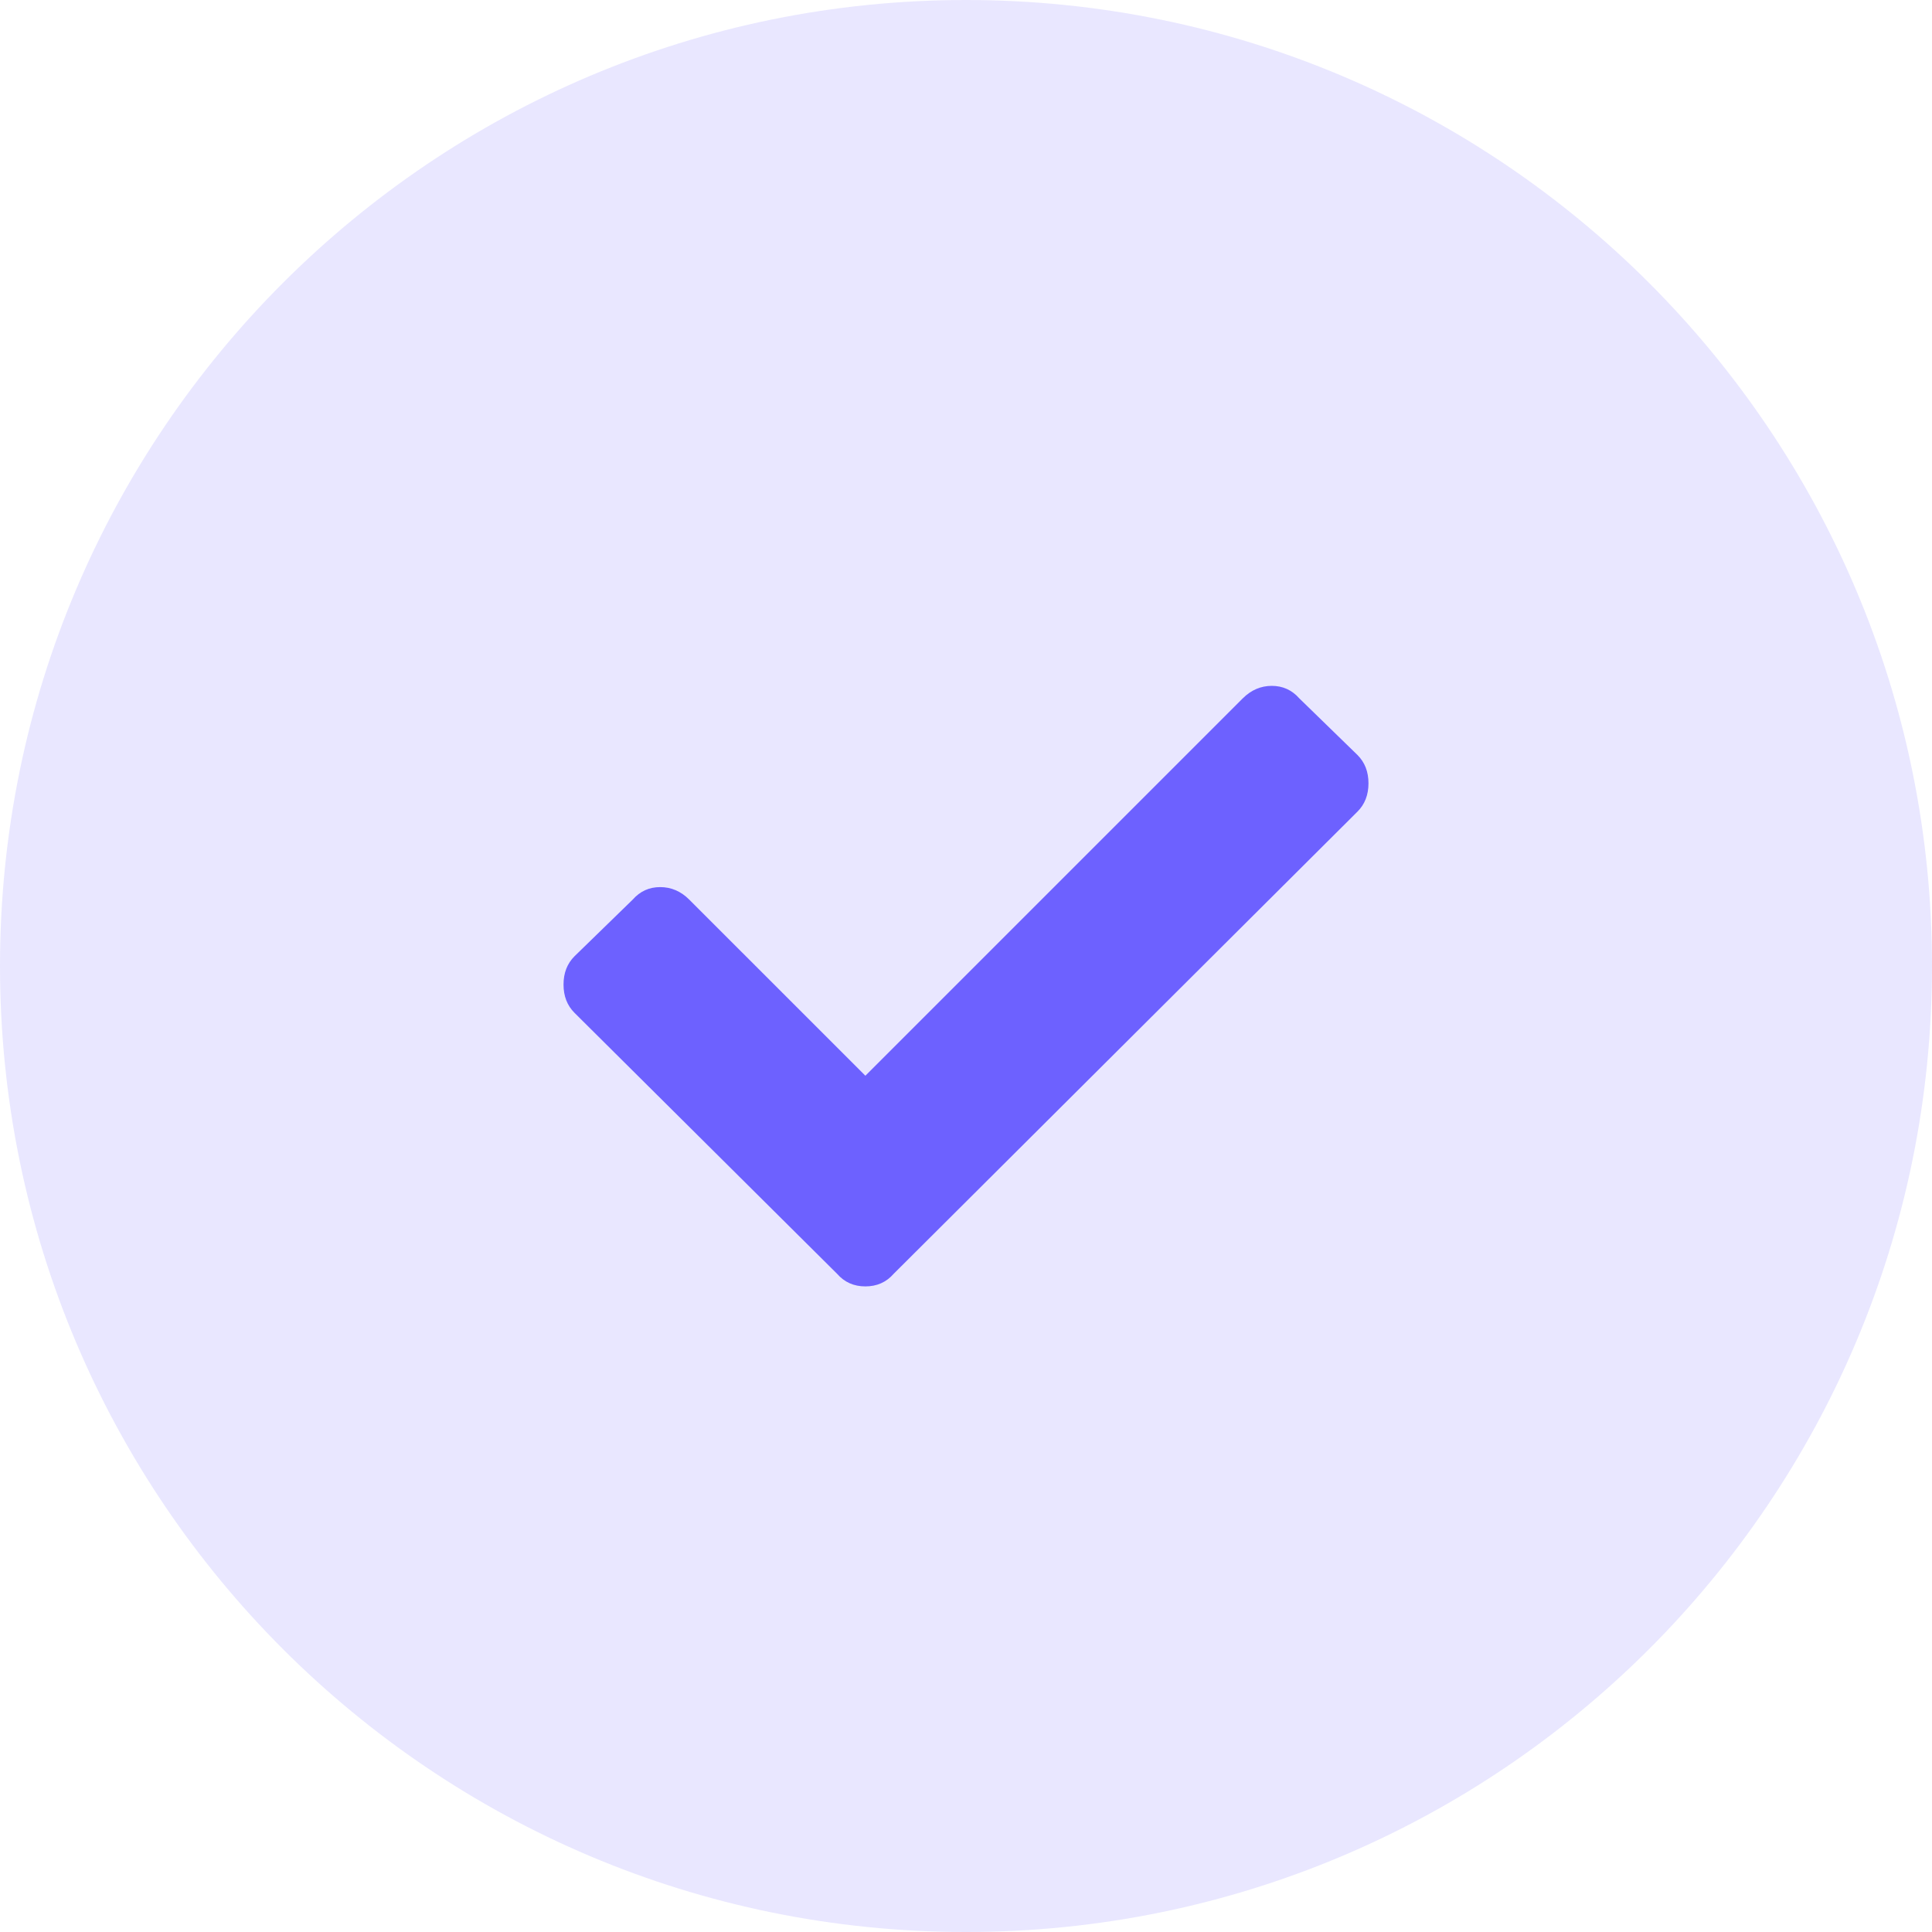
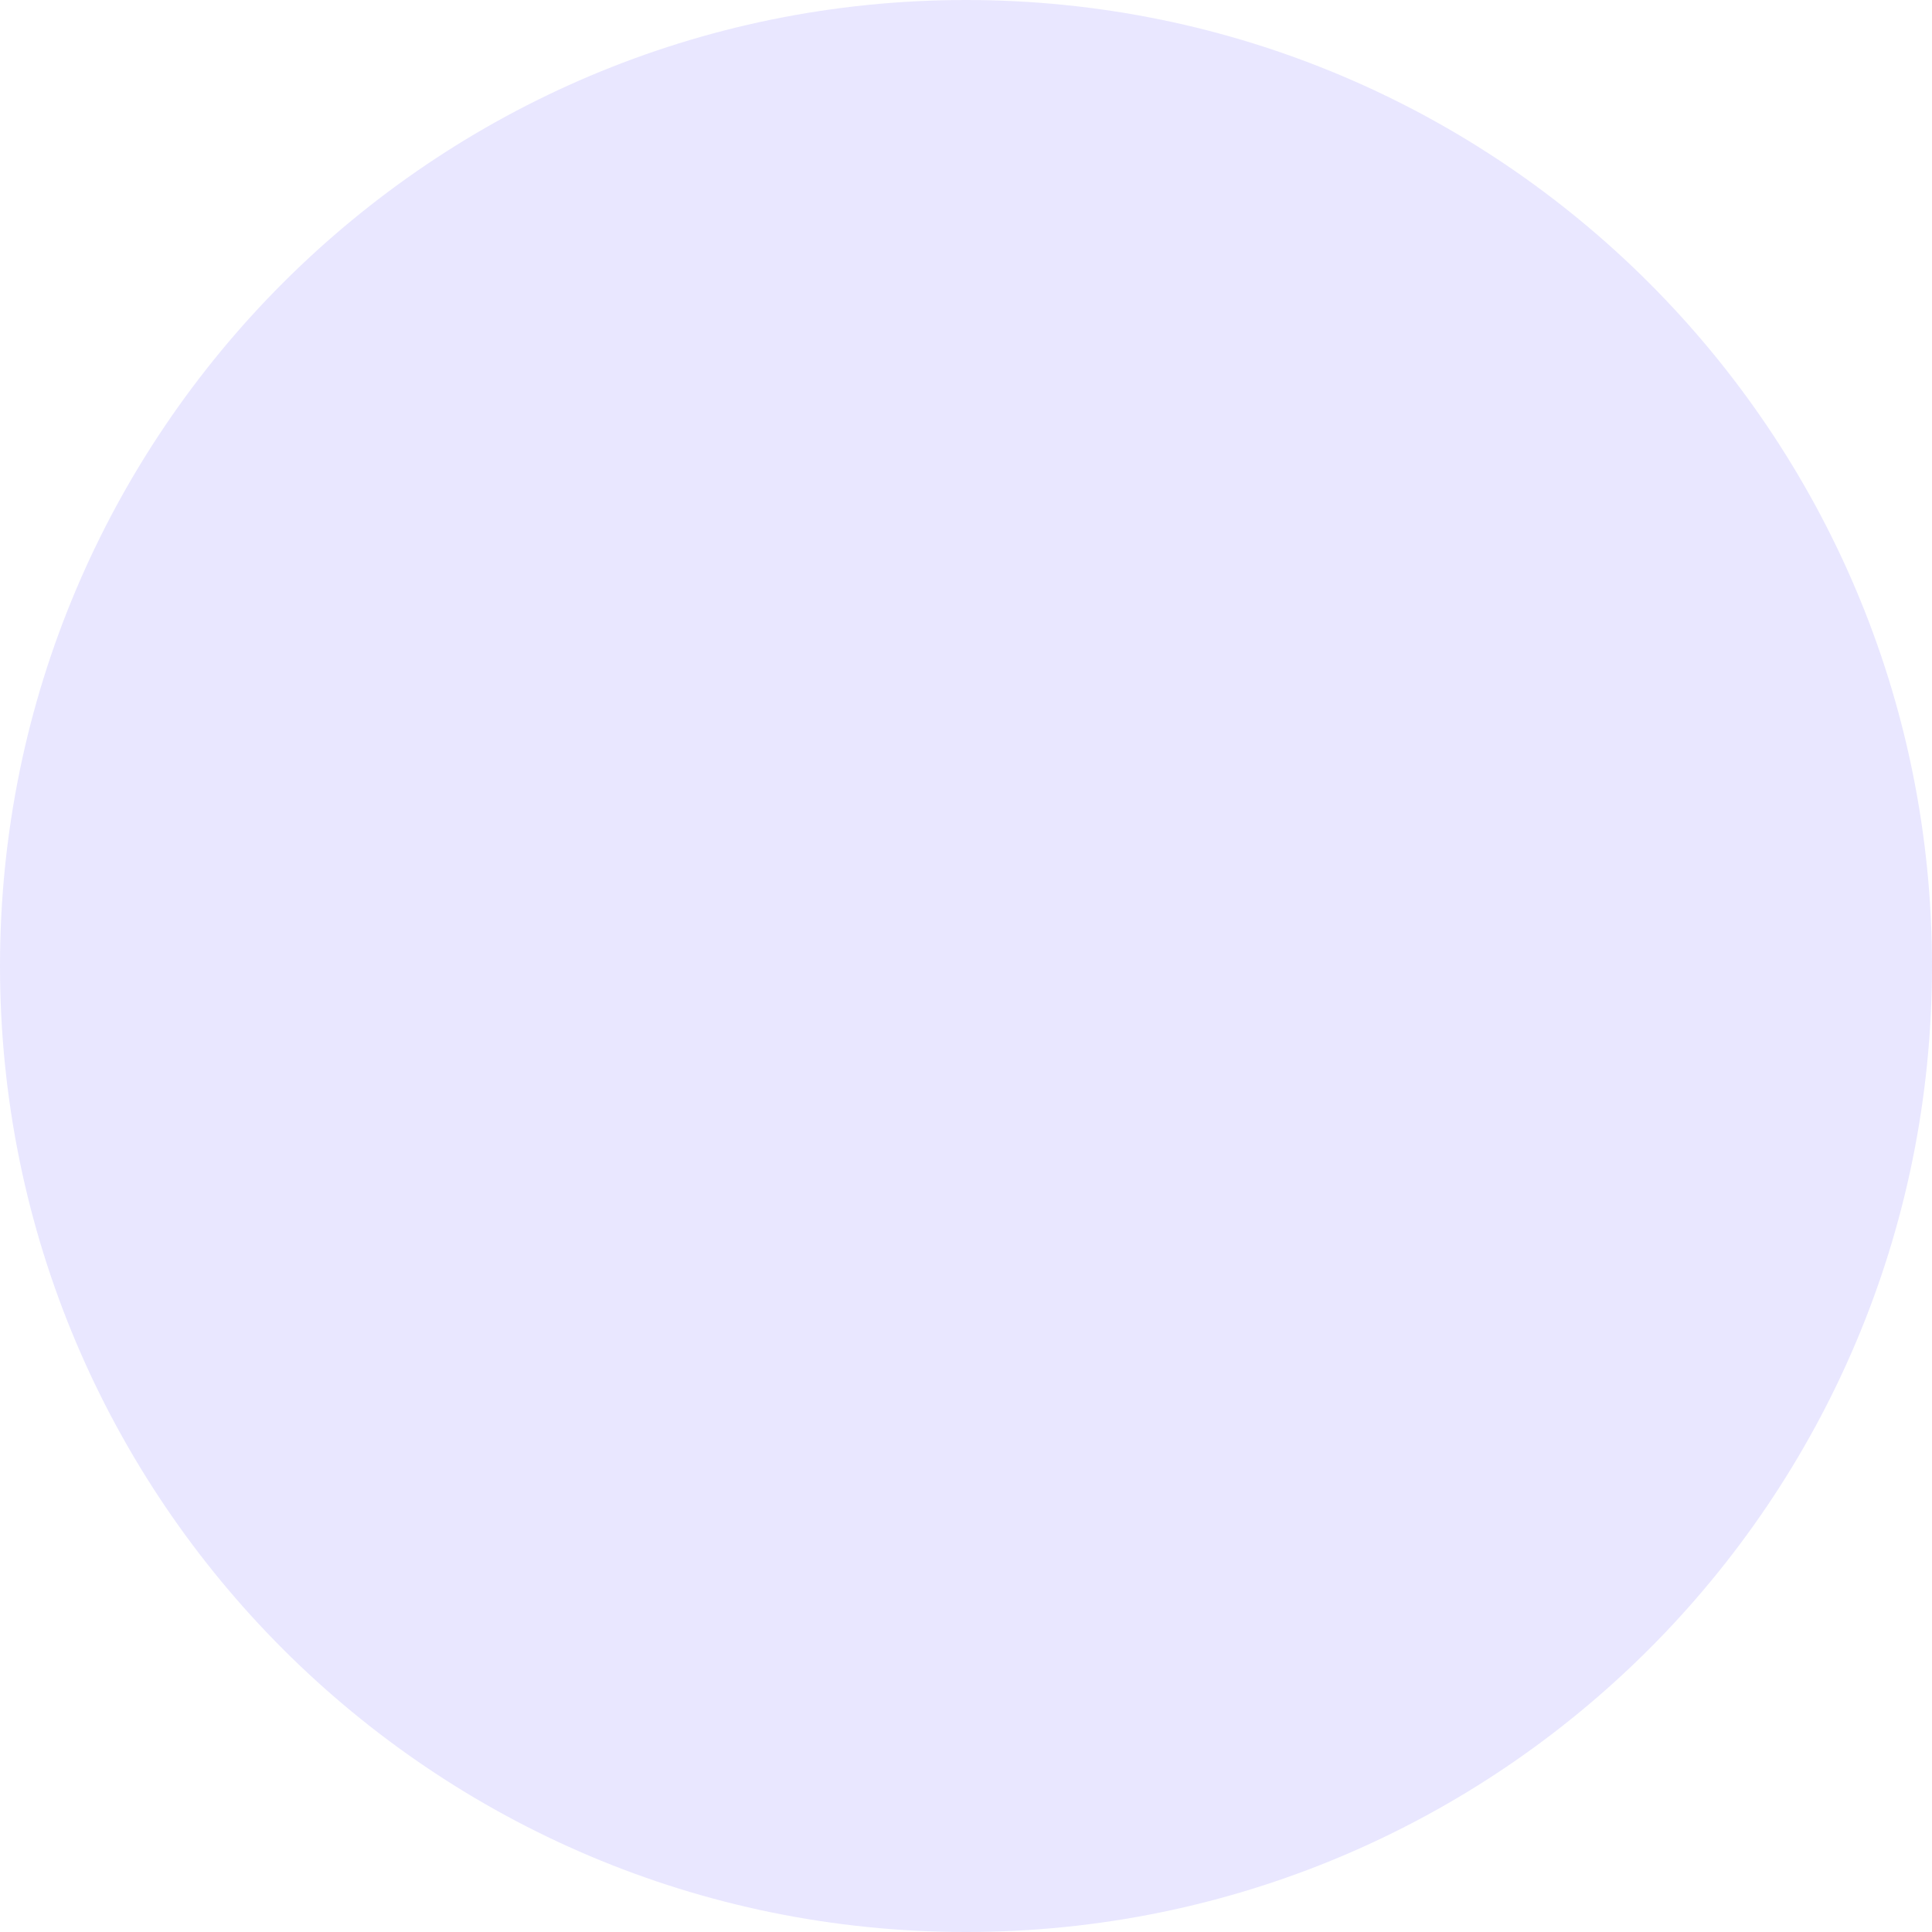
<svg xmlns="http://www.w3.org/2000/svg" width="25" height="25" viewBox="0 0 25 25" fill="none">
  <path opacity="0.15" fill-rule="evenodd" clip-rule="evenodd" d="M12.5 25C19.404 25 25 19.404 25 12.5C25 5.596 19.404 0 12.5 0C5.596 0 0 5.596 0 12.5C0 19.404 5.596 25 12.5 25Z" fill="#6D61FF" />
-   <path d="M10.832 16.483L7.434 13.106C7.339 13.011 7.292 12.889 7.292 12.74C7.292 12.591 7.339 12.469 7.434 12.374L8.187 11.641C8.282 11.533 8.4 11.479 8.543 11.479C8.685 11.479 8.811 11.533 8.919 11.641L11.198 13.92L16.081 9.037C16.189 8.929 16.315 8.875 16.457 8.875C16.599 8.875 16.718 8.929 16.813 9.037L17.566 9.77C17.661 9.865 17.708 9.987 17.708 10.136C17.708 10.285 17.661 10.407 17.566 10.502L11.564 16.483C11.469 16.592 11.347 16.646 11.198 16.646C11.049 16.646 10.927 16.592 10.832 16.483Z" fill="#6D61FF" />
</svg>